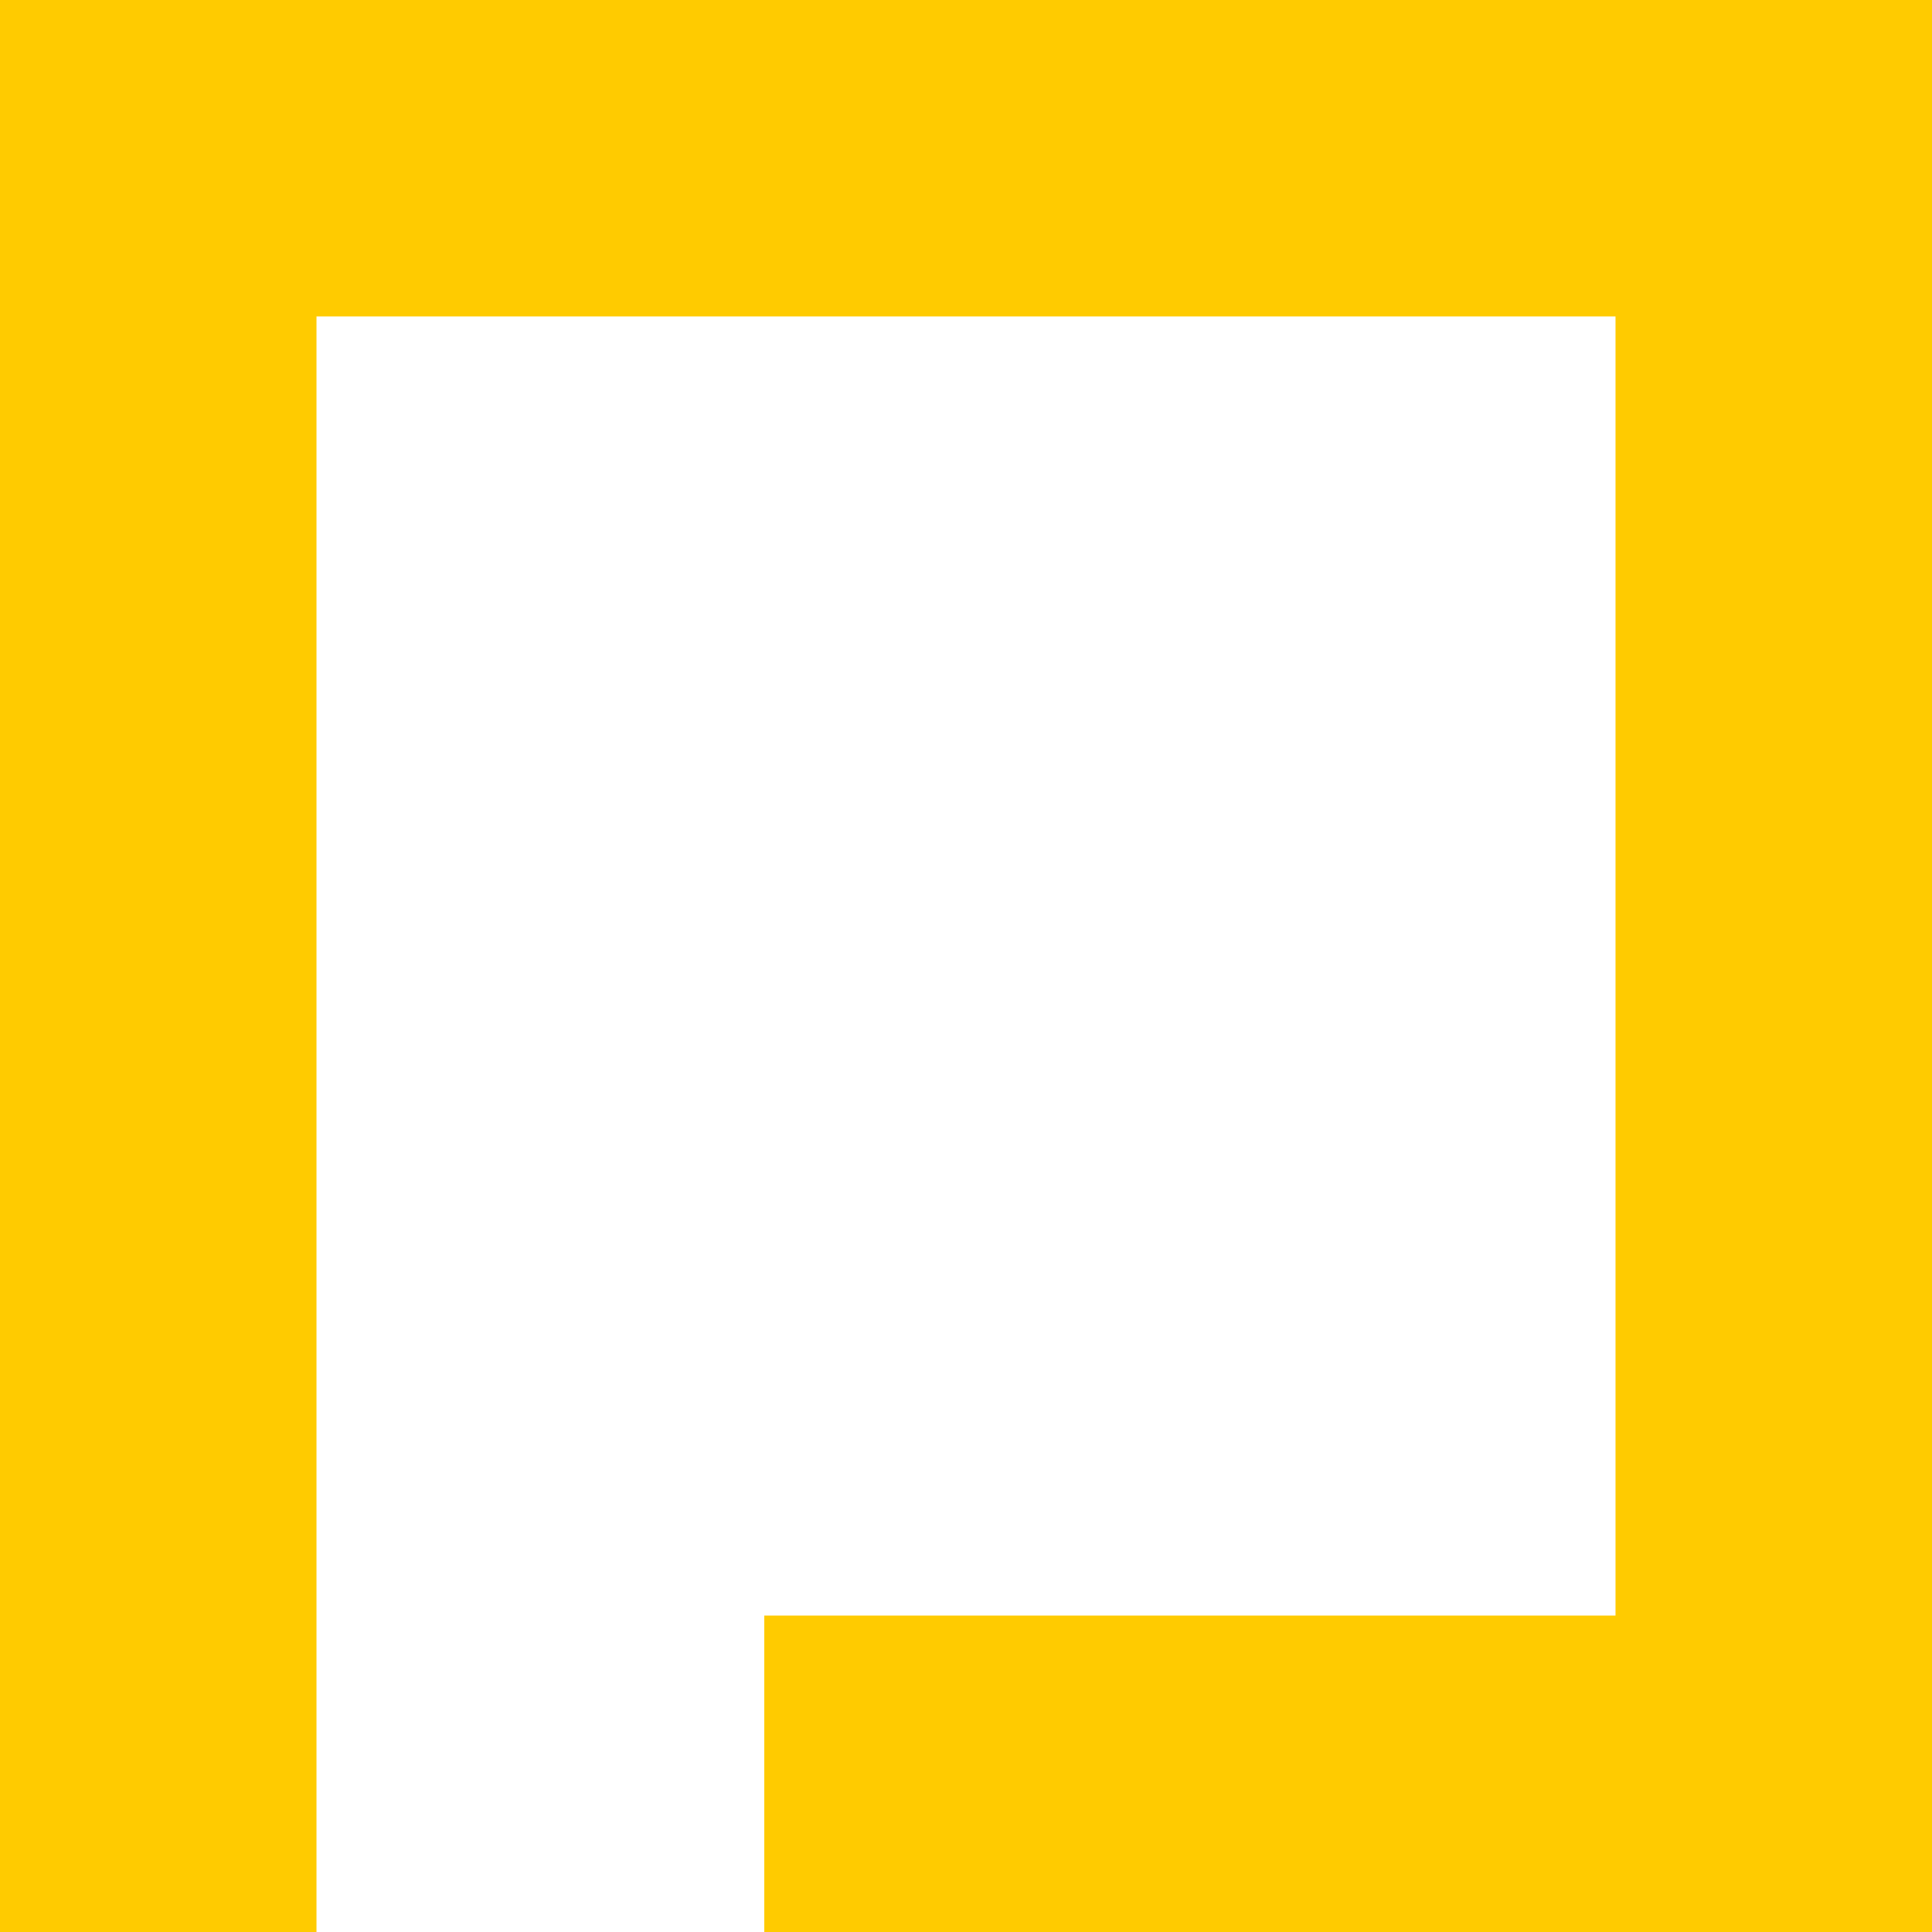
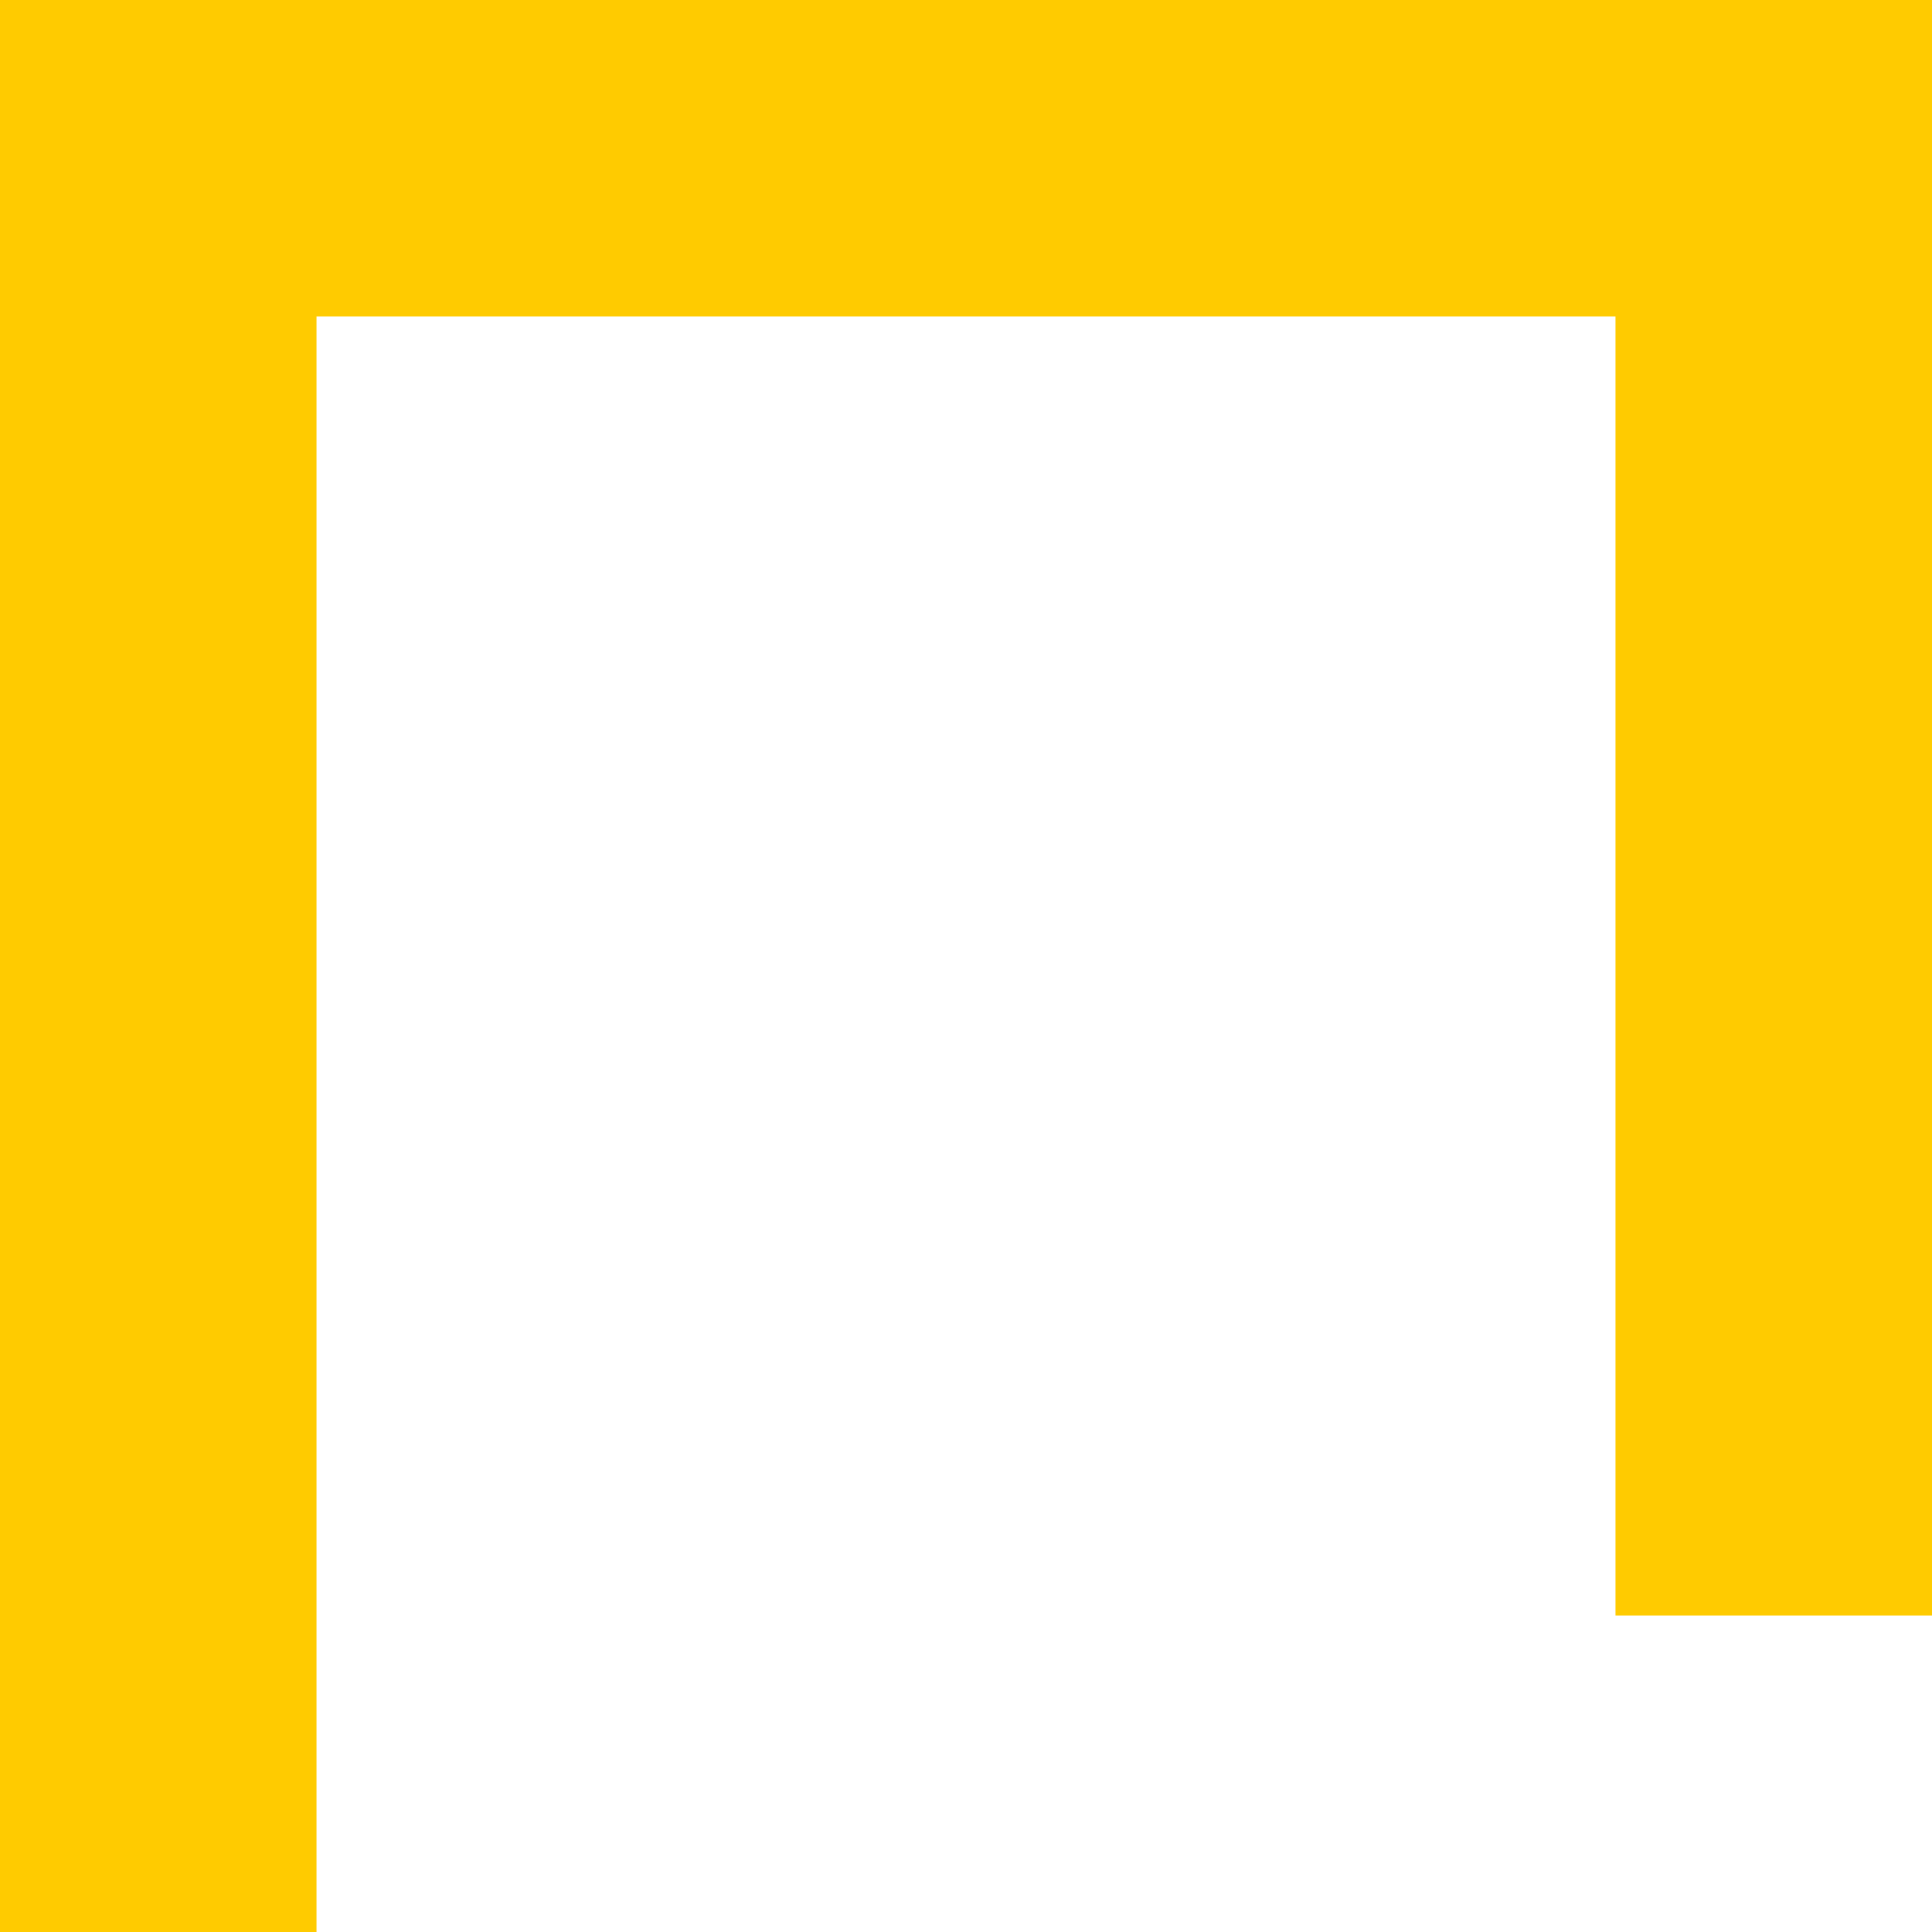
<svg xmlns="http://www.w3.org/2000/svg" width="111" height="111" viewBox="0 0 111 111" fill="none">
-   <path d="M0 0V111H18.183V92.82V42.333V18.18H92.817V92.82H43.909V111H111V0H0Z" fill="#FFCB00" />
+   <path d="M0 0V111H18.183V92.82V42.333V18.18H92.817V92.82H43.909H111V0H0Z" fill="#FFCB00" />
</svg>